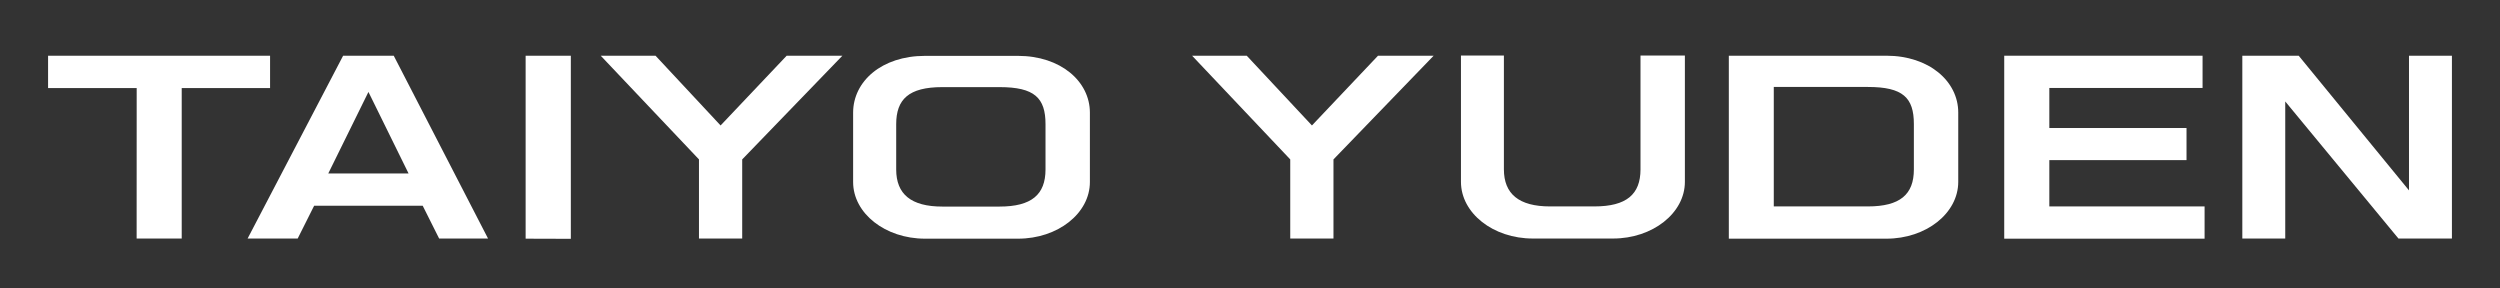
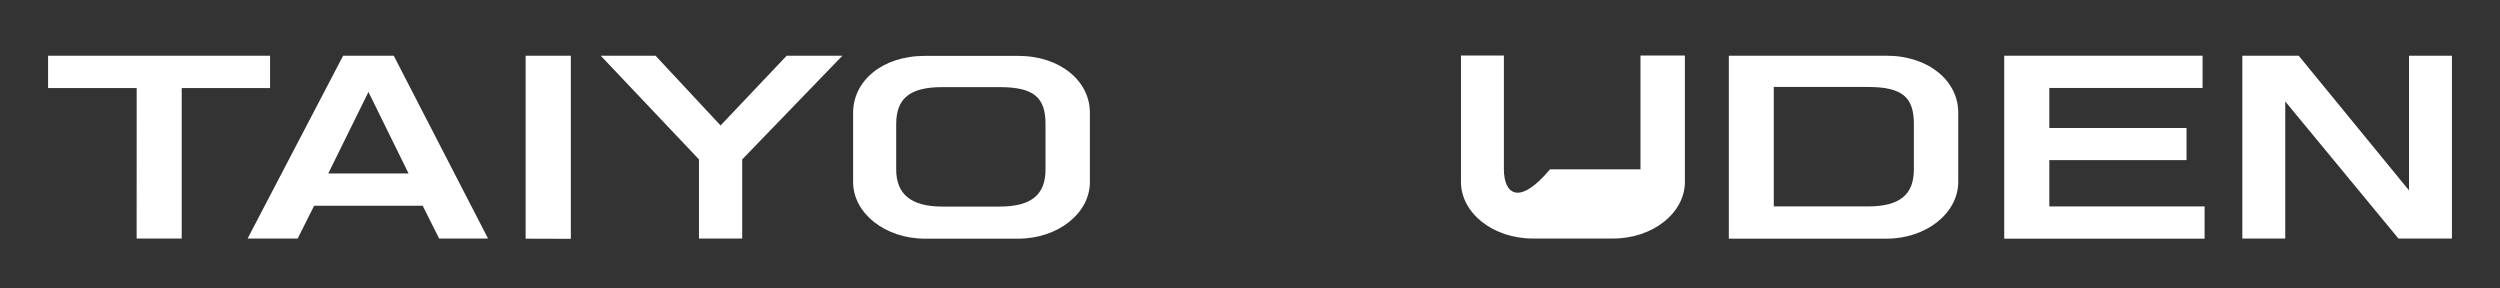
<svg xmlns="http://www.w3.org/2000/svg" width="234" height="27" viewBox="0 0 234 27" fill="none">
  <rect x="0" y="0" width="234" height="27" fill="#333333" stroke="none" />
  <path d="M12.794 8.246L12.789 22.326H17.008V8.246H25.279V5.215H4.5V8.246H12.794Z" fill="white" />
  <path d="M30.726 16.237H38.242L34.486 8.605L30.726 16.237ZM32.116 5.215H36.854L45.68 22.326H41.103L39.564 19.255H29.404L27.864 22.326H23.176L32.116 5.215Z" fill="white" />
  <path d="M53.43 22.353V5.215H49.199V22.34L53.43 22.353Z" fill="white" />
  <path d="M65.424 14.921V22.326H69.47V14.921L78.848 5.215H73.632L67.447 11.743L61.358 5.215H56.228L65.424 14.921Z" fill="white" />
  <path d="M97.86 11.624C97.86 9.164 96.831 8.154 93.557 8.154H88.199C85.055 8.154 83.884 9.297 83.884 11.624V15.865C83.884 18.178 85.284 19.335 88.199 19.335H93.557C96.547 19.335 97.86 18.218 97.86 15.865V11.624ZM102.014 17.035C102.014 19.973 99.01 22.34 95.289 22.34H86.579C82.865 22.34 79.852 19.973 79.852 17.035V10.547C79.852 7.608 82.535 5.229 86.579 5.229H95.289C99.267 5.229 102.014 7.608 102.014 10.547V17.035Z" fill="white" />
-   <path d="M120.767 14.921V22.326H124.813V14.921L134.19 5.215H128.981L122.797 11.743L116.695 5.215H111.58L120.767 14.921Z" fill="white" />
-   <path d="M153.551 5.201V15.851C153.551 18.191 152.239 19.321 149.235 19.321H145.081C142.172 19.321 140.765 18.151 140.765 15.851V5.201H136.746V17.021C136.746 19.946 139.75 22.326 143.471 22.326H150.98C154.688 22.326 157.705 19.946 157.705 17.021V5.201H153.551Z" fill="white" />
+   <path d="M153.551 5.201V15.851H145.081C142.172 19.321 140.765 18.151 140.765 15.851V5.201H136.746V17.021C136.746 19.946 139.75 22.326 143.471 22.326H150.98C154.688 22.326 157.705 19.946 157.705 17.021V5.201H153.551Z" fill="white" />
  <path d="M166.026 19.321H174.835C177.839 19.321 179.138 18.205 179.138 15.865V11.61C179.138 9.137 178.109 8.14 174.835 8.14H166.026V19.321ZM161.818 5.215H176.567C180.545 5.215 183.292 7.595 183.292 10.533V17.021C183.292 19.96 180.288 22.34 176.567 22.34H161.818V5.215Z" fill="white" />
  <path d="M187.596 22.34H206.349V19.321H191.817V14.987H204.658V11.982H191.817V8.233H206.16V5.215H187.596V22.34Z" fill="white" />
  <path d="M224.494 22.326H229.5V5.215H225.482V17.819L215.158 5.215H209.881V22.326H213.899V9.496L224.494 22.326Z" fill="white" />
</svg>